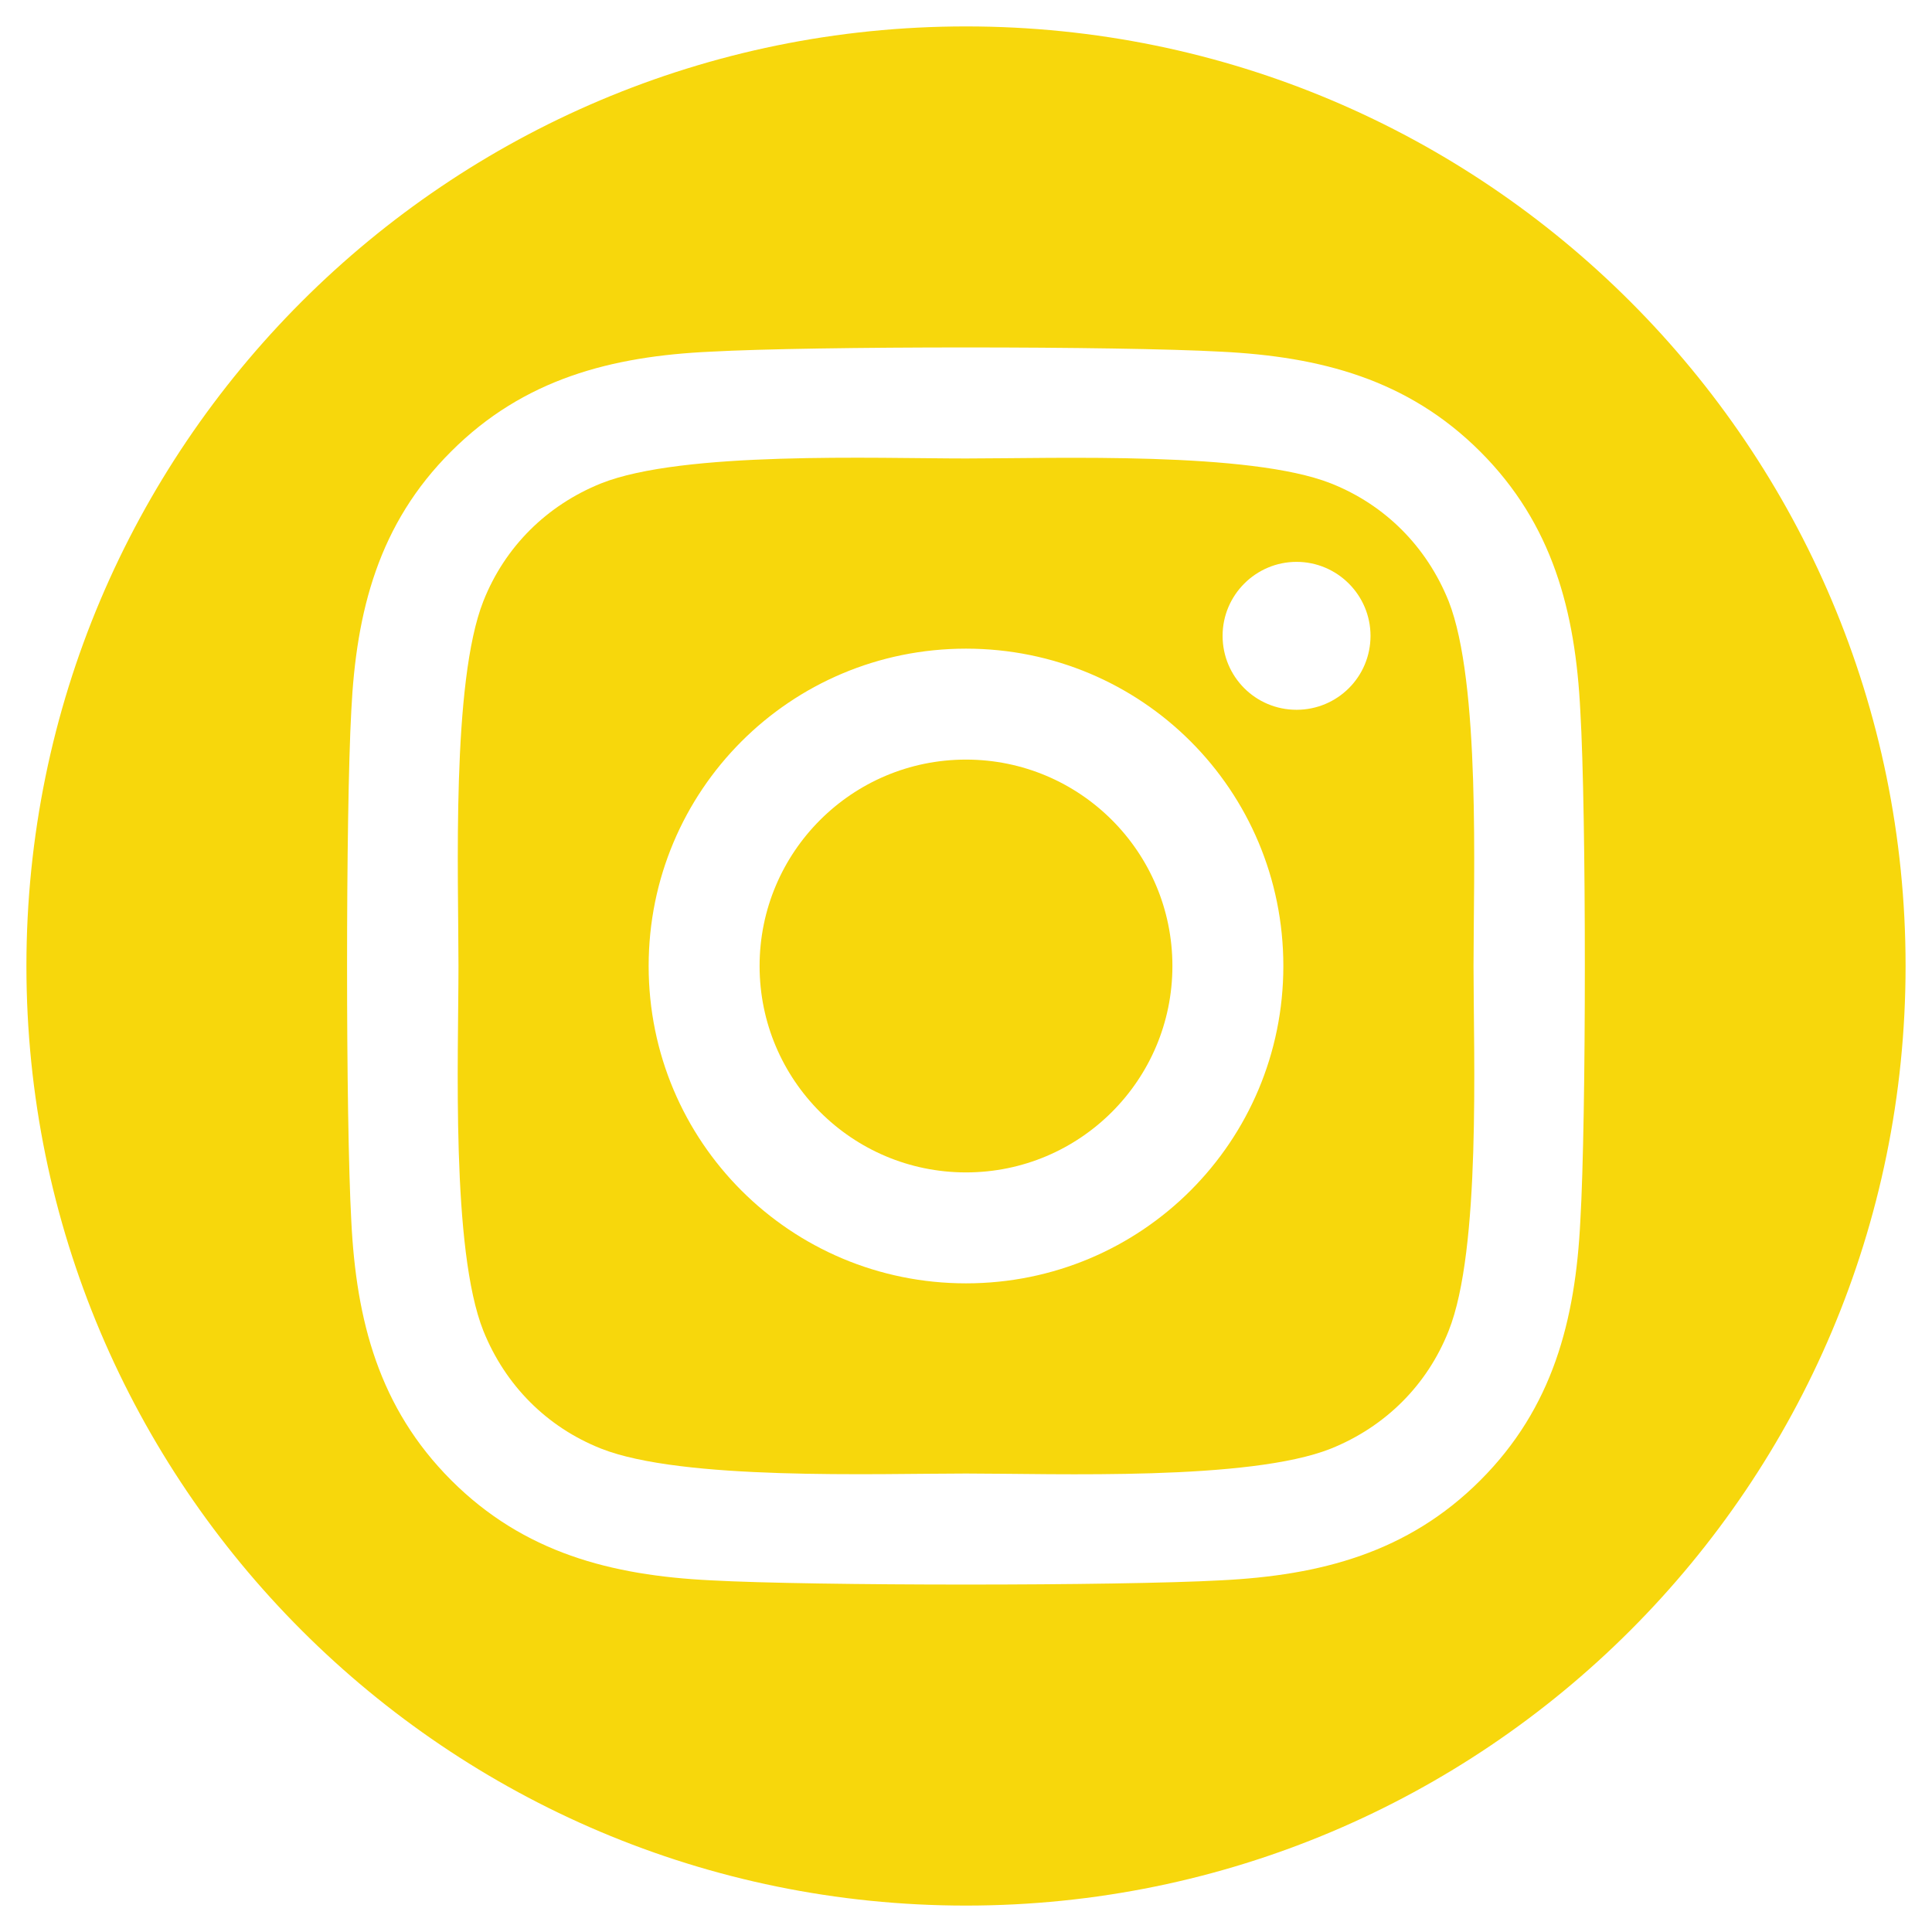
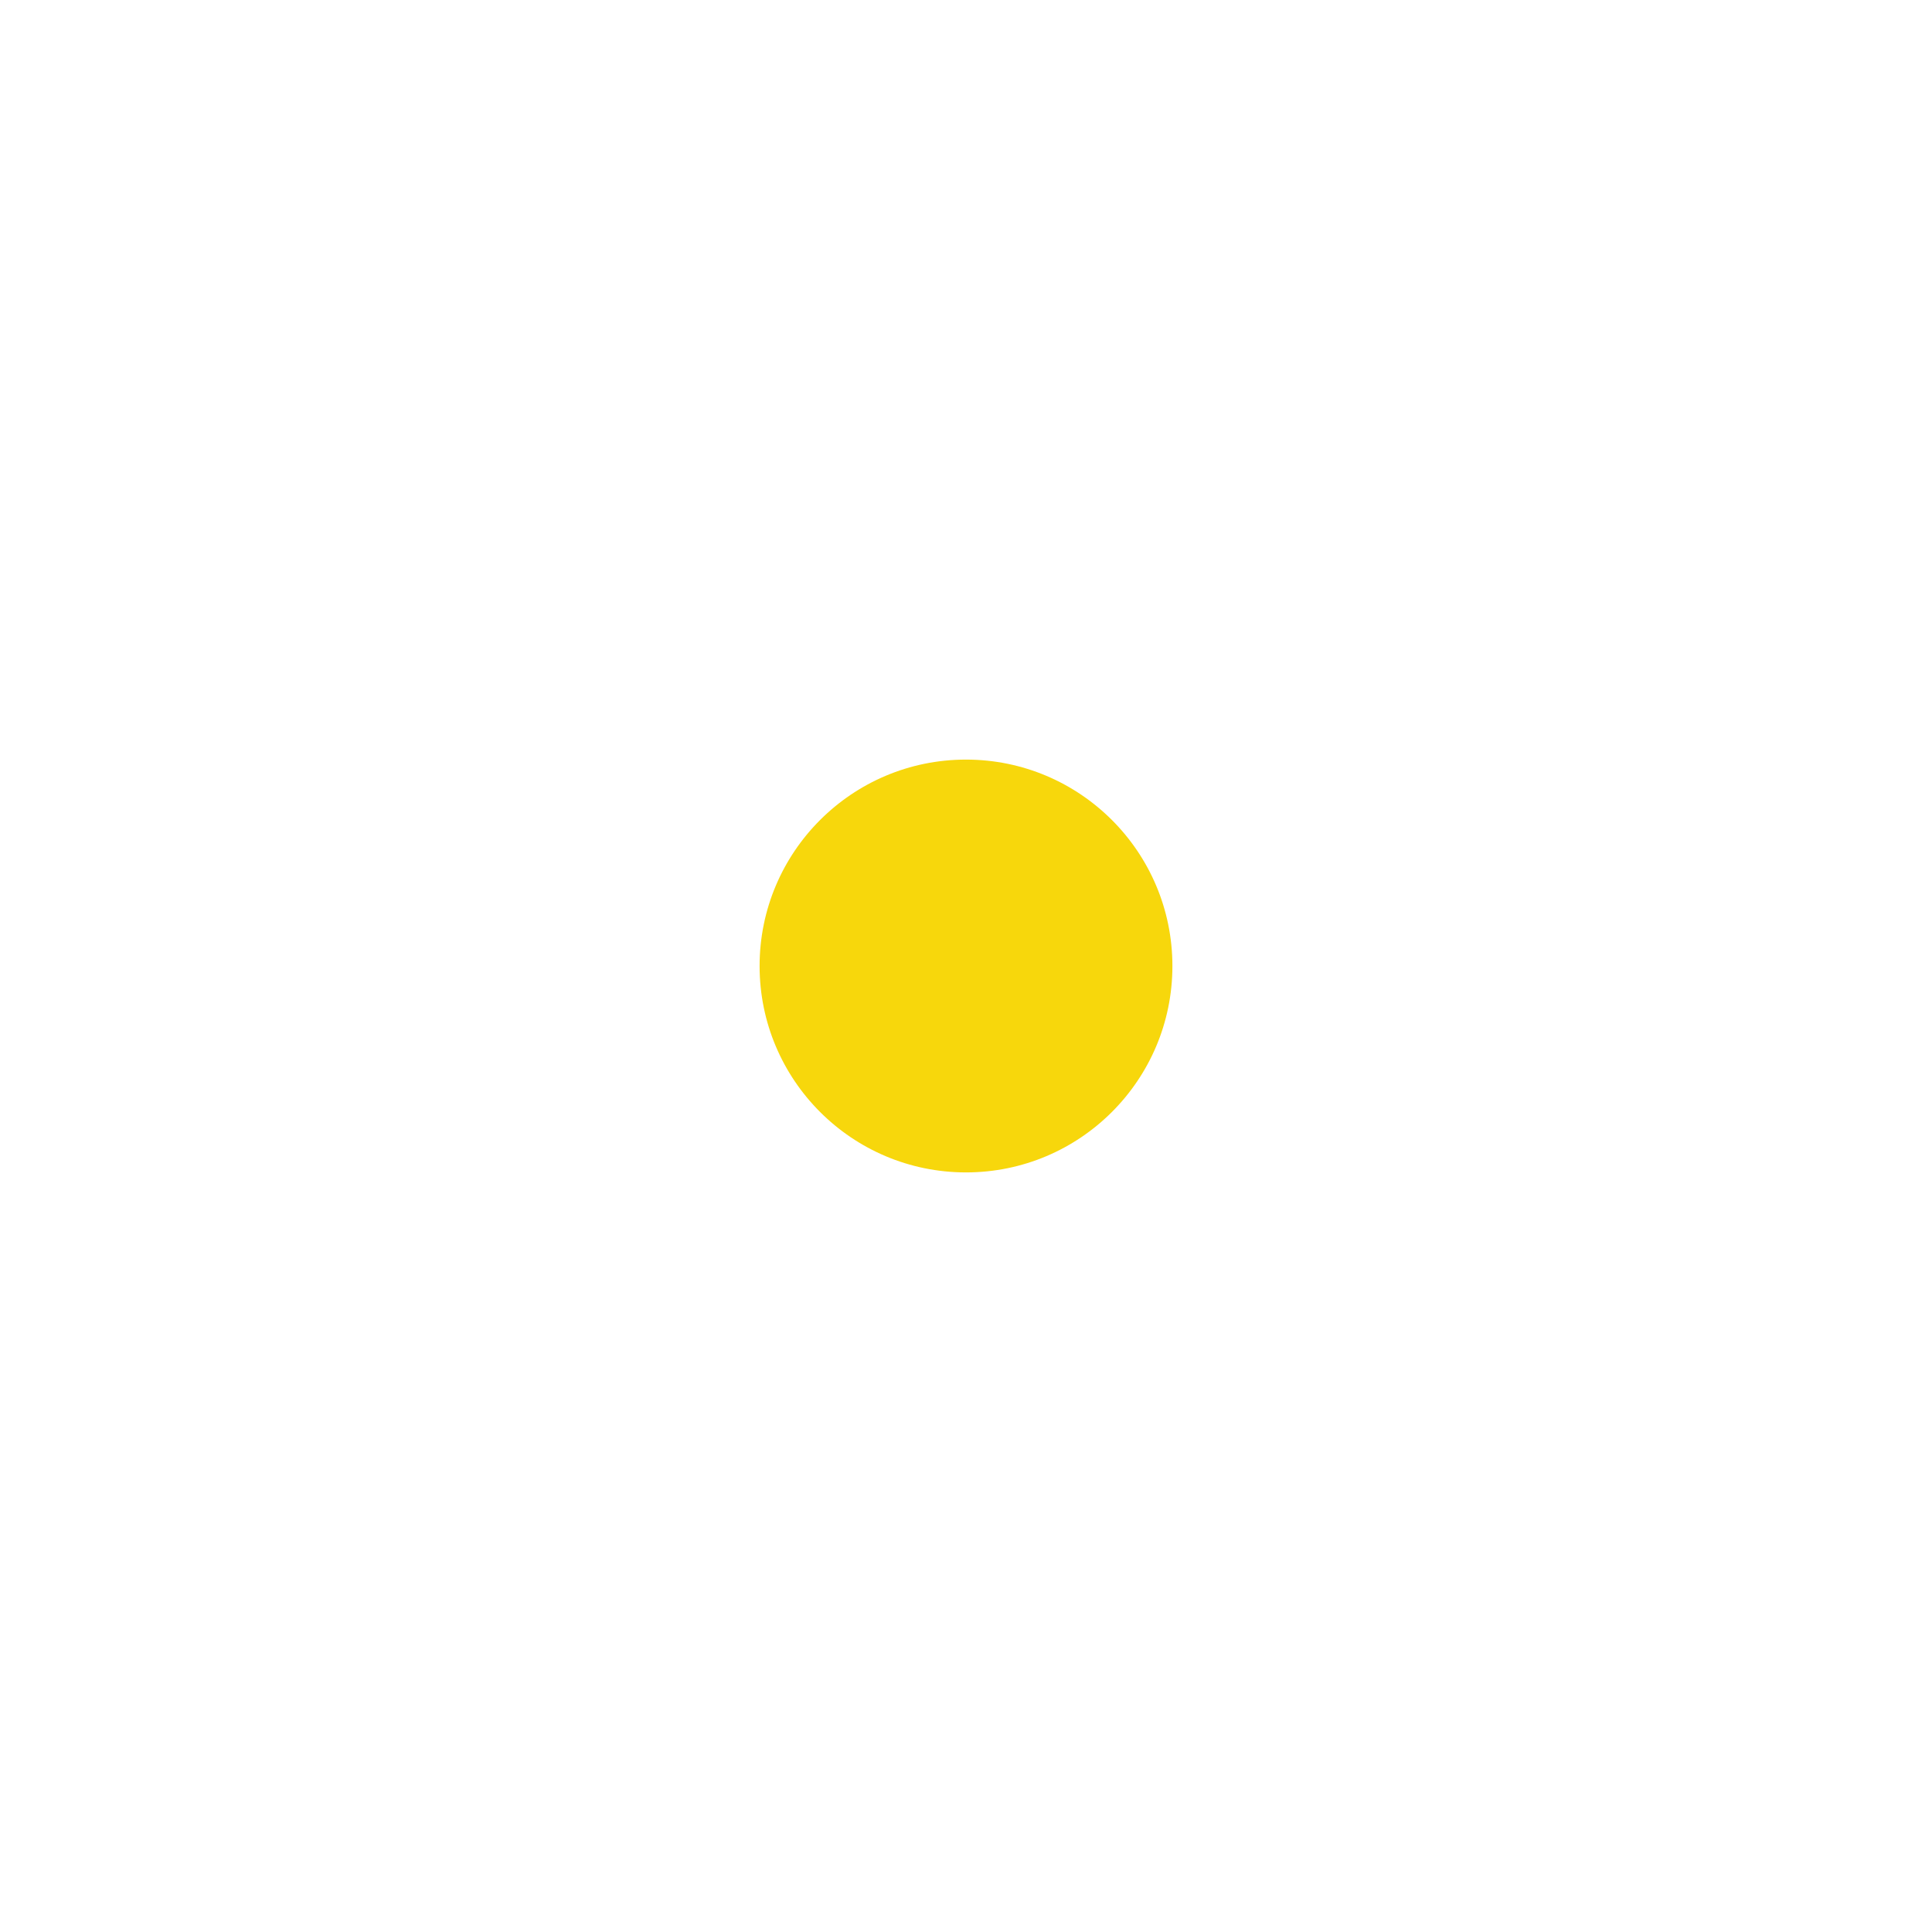
<svg xmlns="http://www.w3.org/2000/svg" version="1.1" id="Layer_1" focusable="false" x="0px" y="0px" viewBox="0 0 512 512" style="enable-background:new 0 0 512 512;" xml:space="preserve">
  <style type="text/css">
	.st0{fill:#F7D70C;}
</style>
  <g>
-     <path class="st0" d="M383.9,159.3c-5.8-14.4-16.8-25.5-31.2-31.2c-21.5-8.5-72.8-6.6-96.7-6.6s-75.1-2-96.7,6.6   c-14.4,5.8-25.5,16.8-31.2,31.2c-8.5,21.5-6.6,72.8-6.6,96.7s-2,75.1,6.6,96.7c5.8,14.4,16.8,25.5,31.2,31.2   c21.5,8.5,72.8,6.6,96.7,6.6c23.9,0,75.1,2,96.7-6.6c14.4-5.8,25.5-16.8,31.2-31.2c8.6-21.5,6.6-72.8,6.6-96.7   C390.5,232.1,392.4,180.9,383.9,159.3z M256,340.1c-46.5,0-84.1-37.5-84.1-84.1c0-46.5,37.5-84.1,84.1-84.1s84.1,37.5,84.1,84.1   C340.1,302.5,302.6,340.1,256,340.1z M343.6,188.1c-10.9,0-19.6-8.8-19.6-19.6s8.8-19.6,19.6-19.6s19.6,8.8,19.6,19.6   C363.2,179.4,354.4,188.1,343.6,188.1z" />
-     <path class="st0" d="M256,7C118.5,7,7,118.5,7,256s111.5,249,249,249s249-111.5,249-249S393.5,7,256,7z M418.8,323.6   c-1.3,26.3-7.3,49.5-26.5,68.7c-19.2,19.2-42.4,25.2-68.7,26.5c-27.1,1.5-108.2,1.5-135.3,0c-26.3-1.3-49.5-7.3-68.7-26.5   s-25.2-42.4-26.5-68.7c-1.5-27.1-1.5-108.2,0-135.3c1.3-26.3,7.2-49.5,26.5-68.7c19.2-19.2,42.5-25.2,68.7-26.4   c27.1-1.5,108.2-1.5,135.3,0c26.3,1.3,49.5,7.3,68.7,26.5s25.2,42.4,26.5,68.7C420.4,215.5,420.4,296.5,418.8,323.6z" />
    <ellipse class="st0" cx="256" cy="256" rx="54.7" ry="54.7" />
  </g>
</svg>